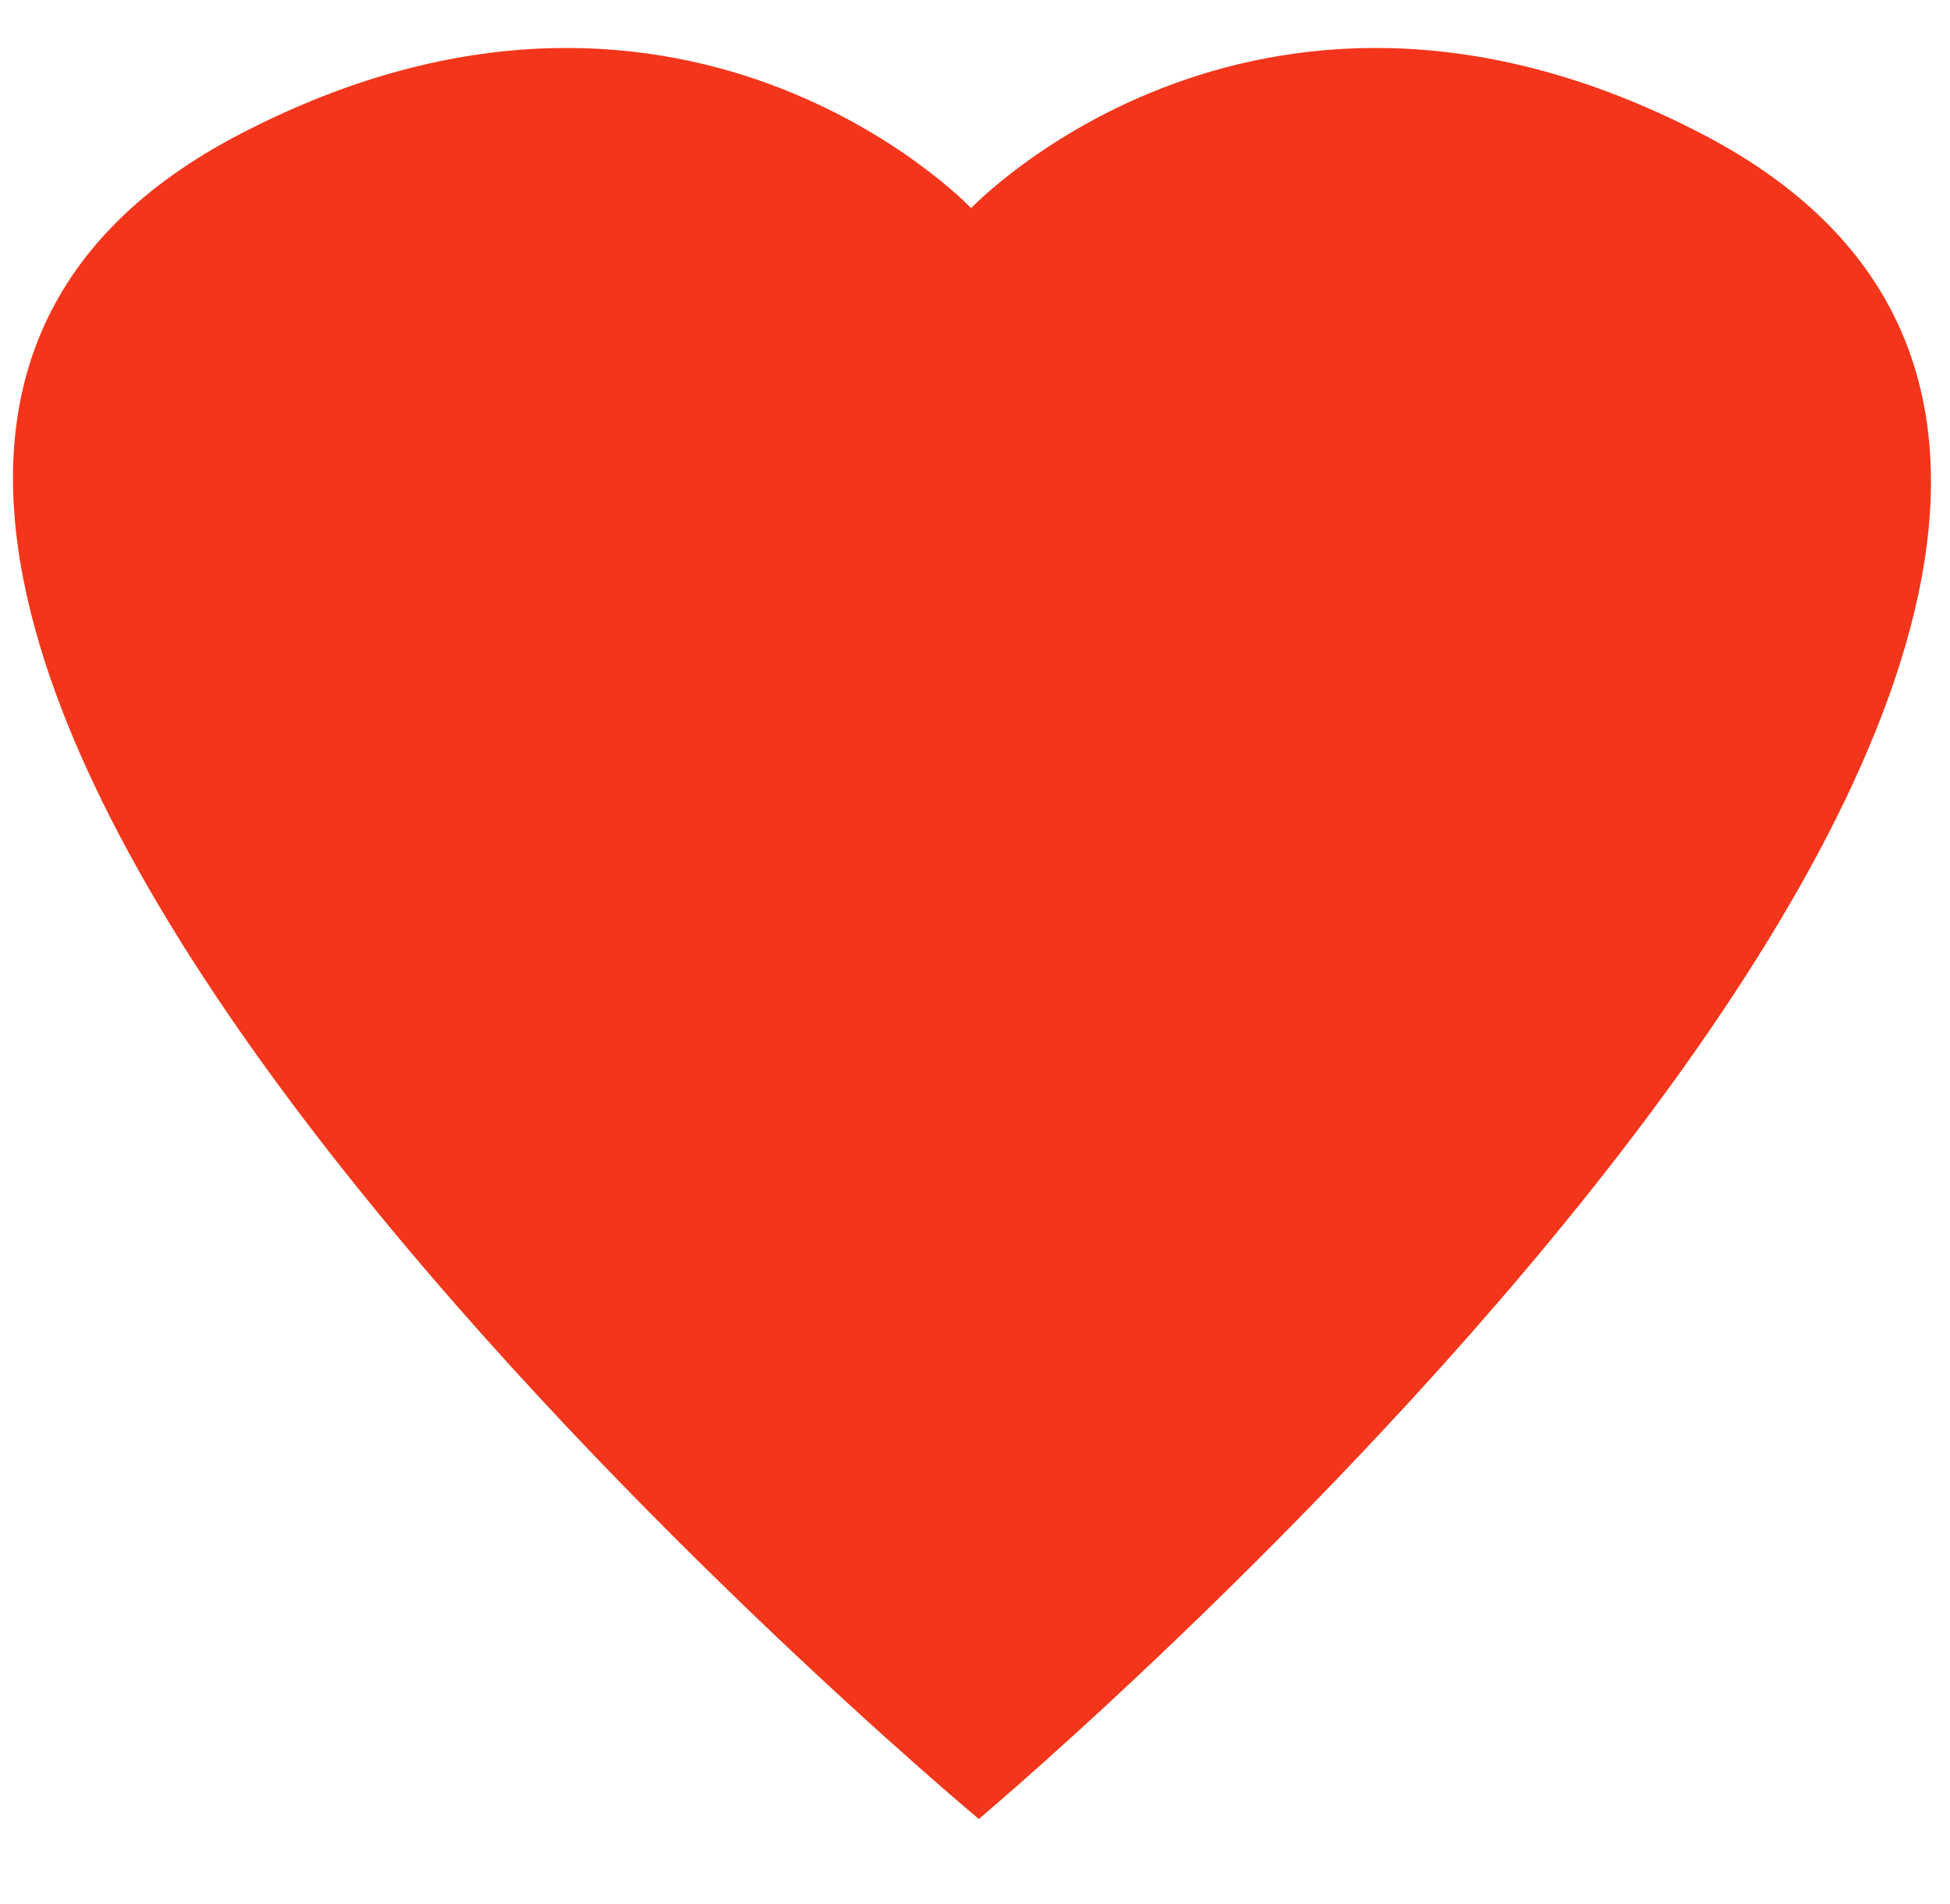
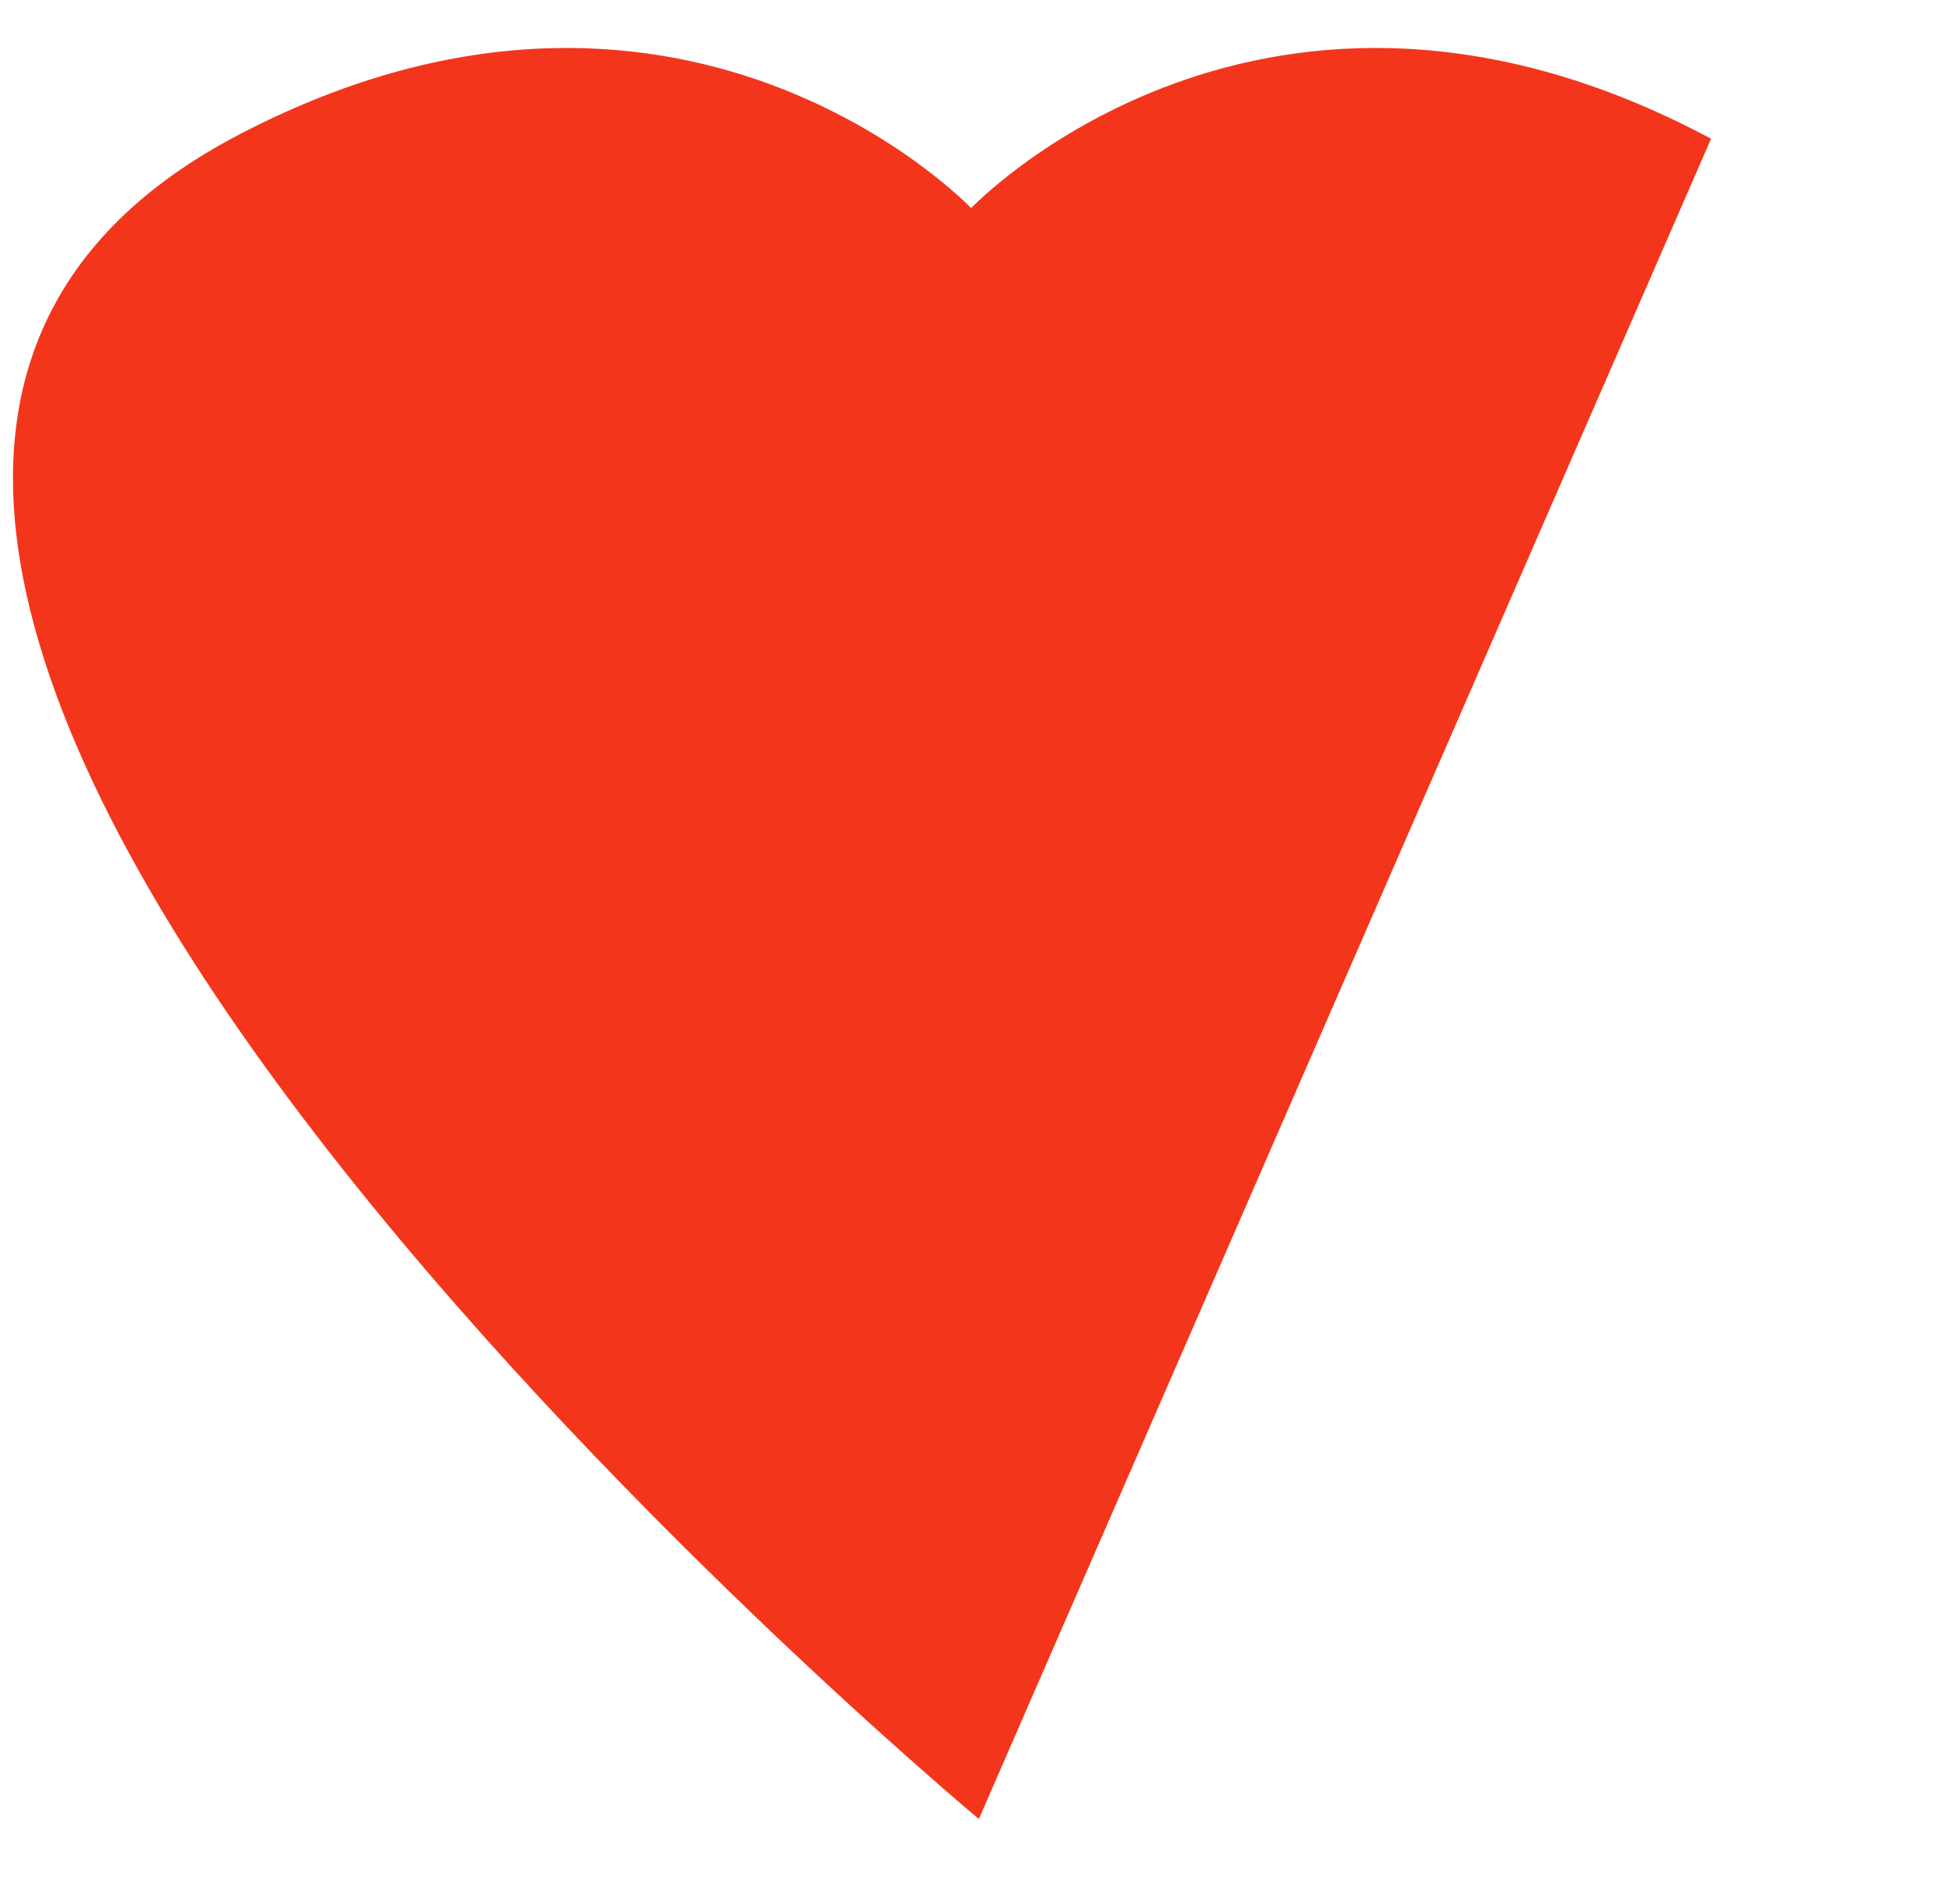
<svg xmlns="http://www.w3.org/2000/svg" version="1.1" id="Layer_1" x="0px" y="0px" viewBox="0 0 25.3 24.7" style="enable-background:new 0 0 25.3 24.7;" xml:space="preserve">
  <style type="text/css">
	.st0{fill-rule:evenodd;clip-rule:evenodd;fill:#F3361B;}
</style>
-   <path class="st0" d="M12.7,23.6C12.7,23.6-7,7.2,3,1.8c5.8-3.1,9.6,0.9,9.6,0.9s3.8-4,9.6-0.9C32.2,7.2,12.7,23.6,12.7,23.6" />
+   <path class="st0" d="M12.7,23.6C12.7,23.6-7,7.2,3,1.8c5.8-3.1,9.6,0.9,9.6,0.9s3.8-4,9.6-0.9" />
</svg>